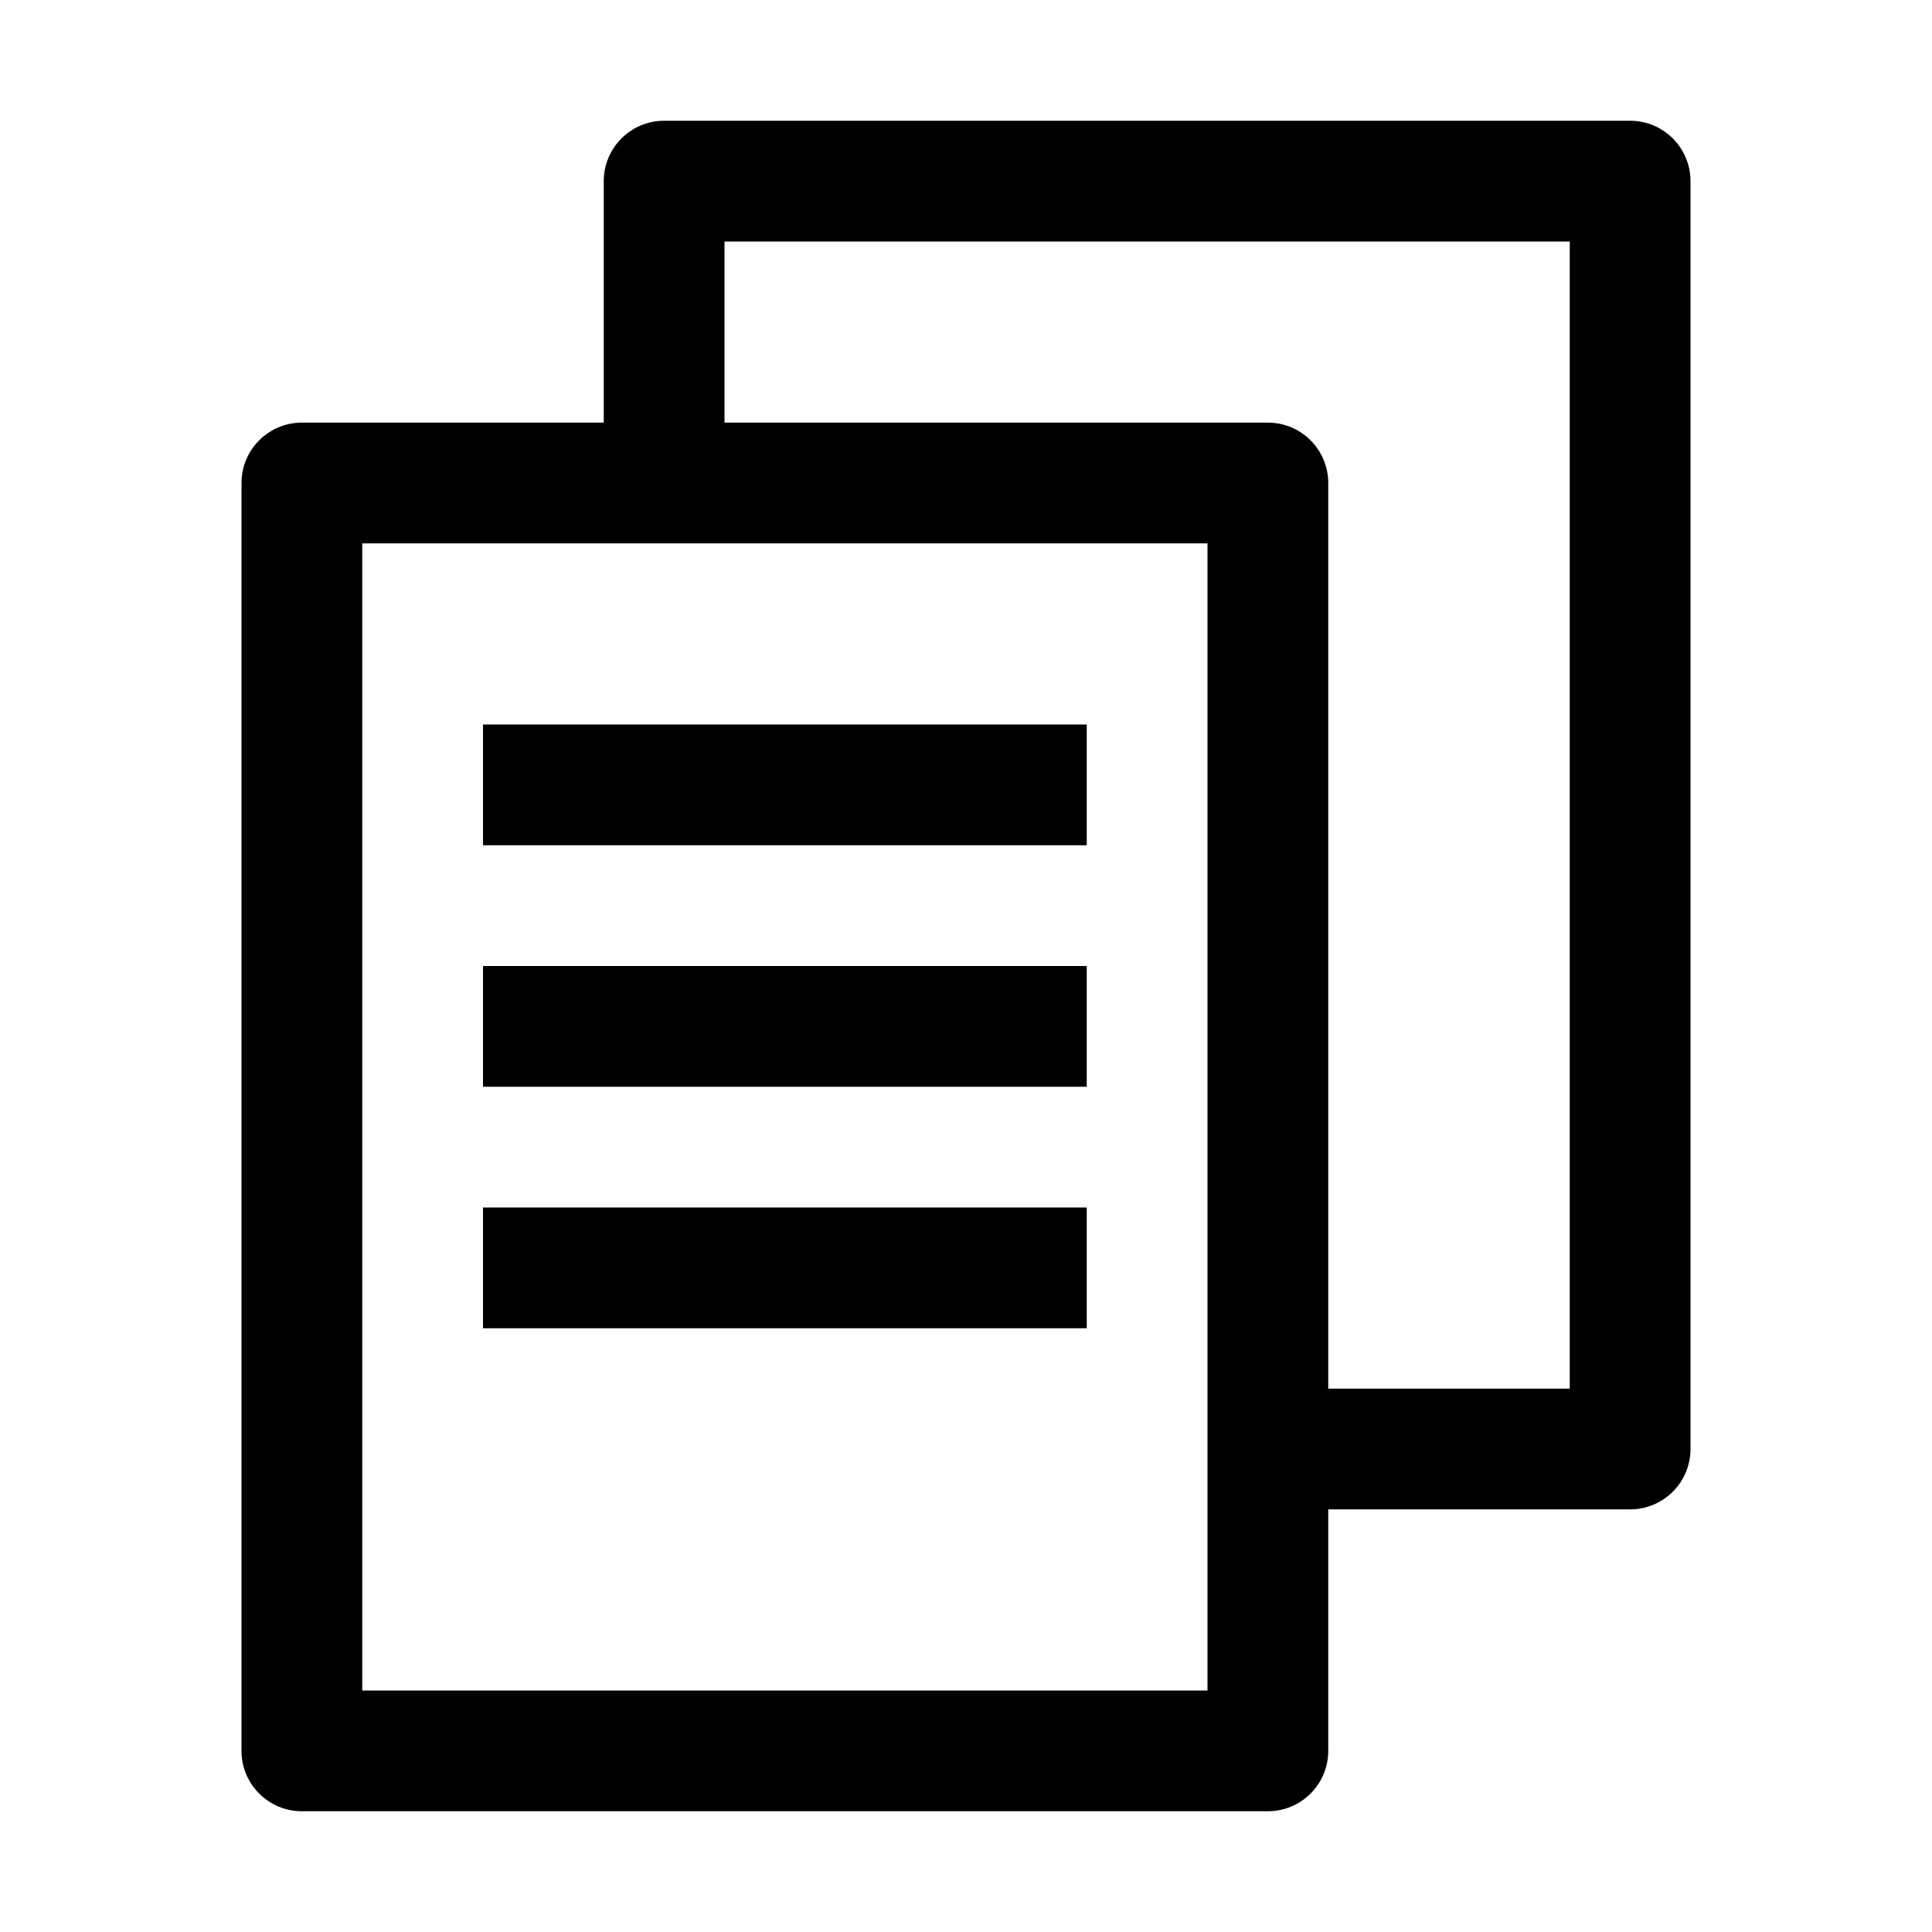
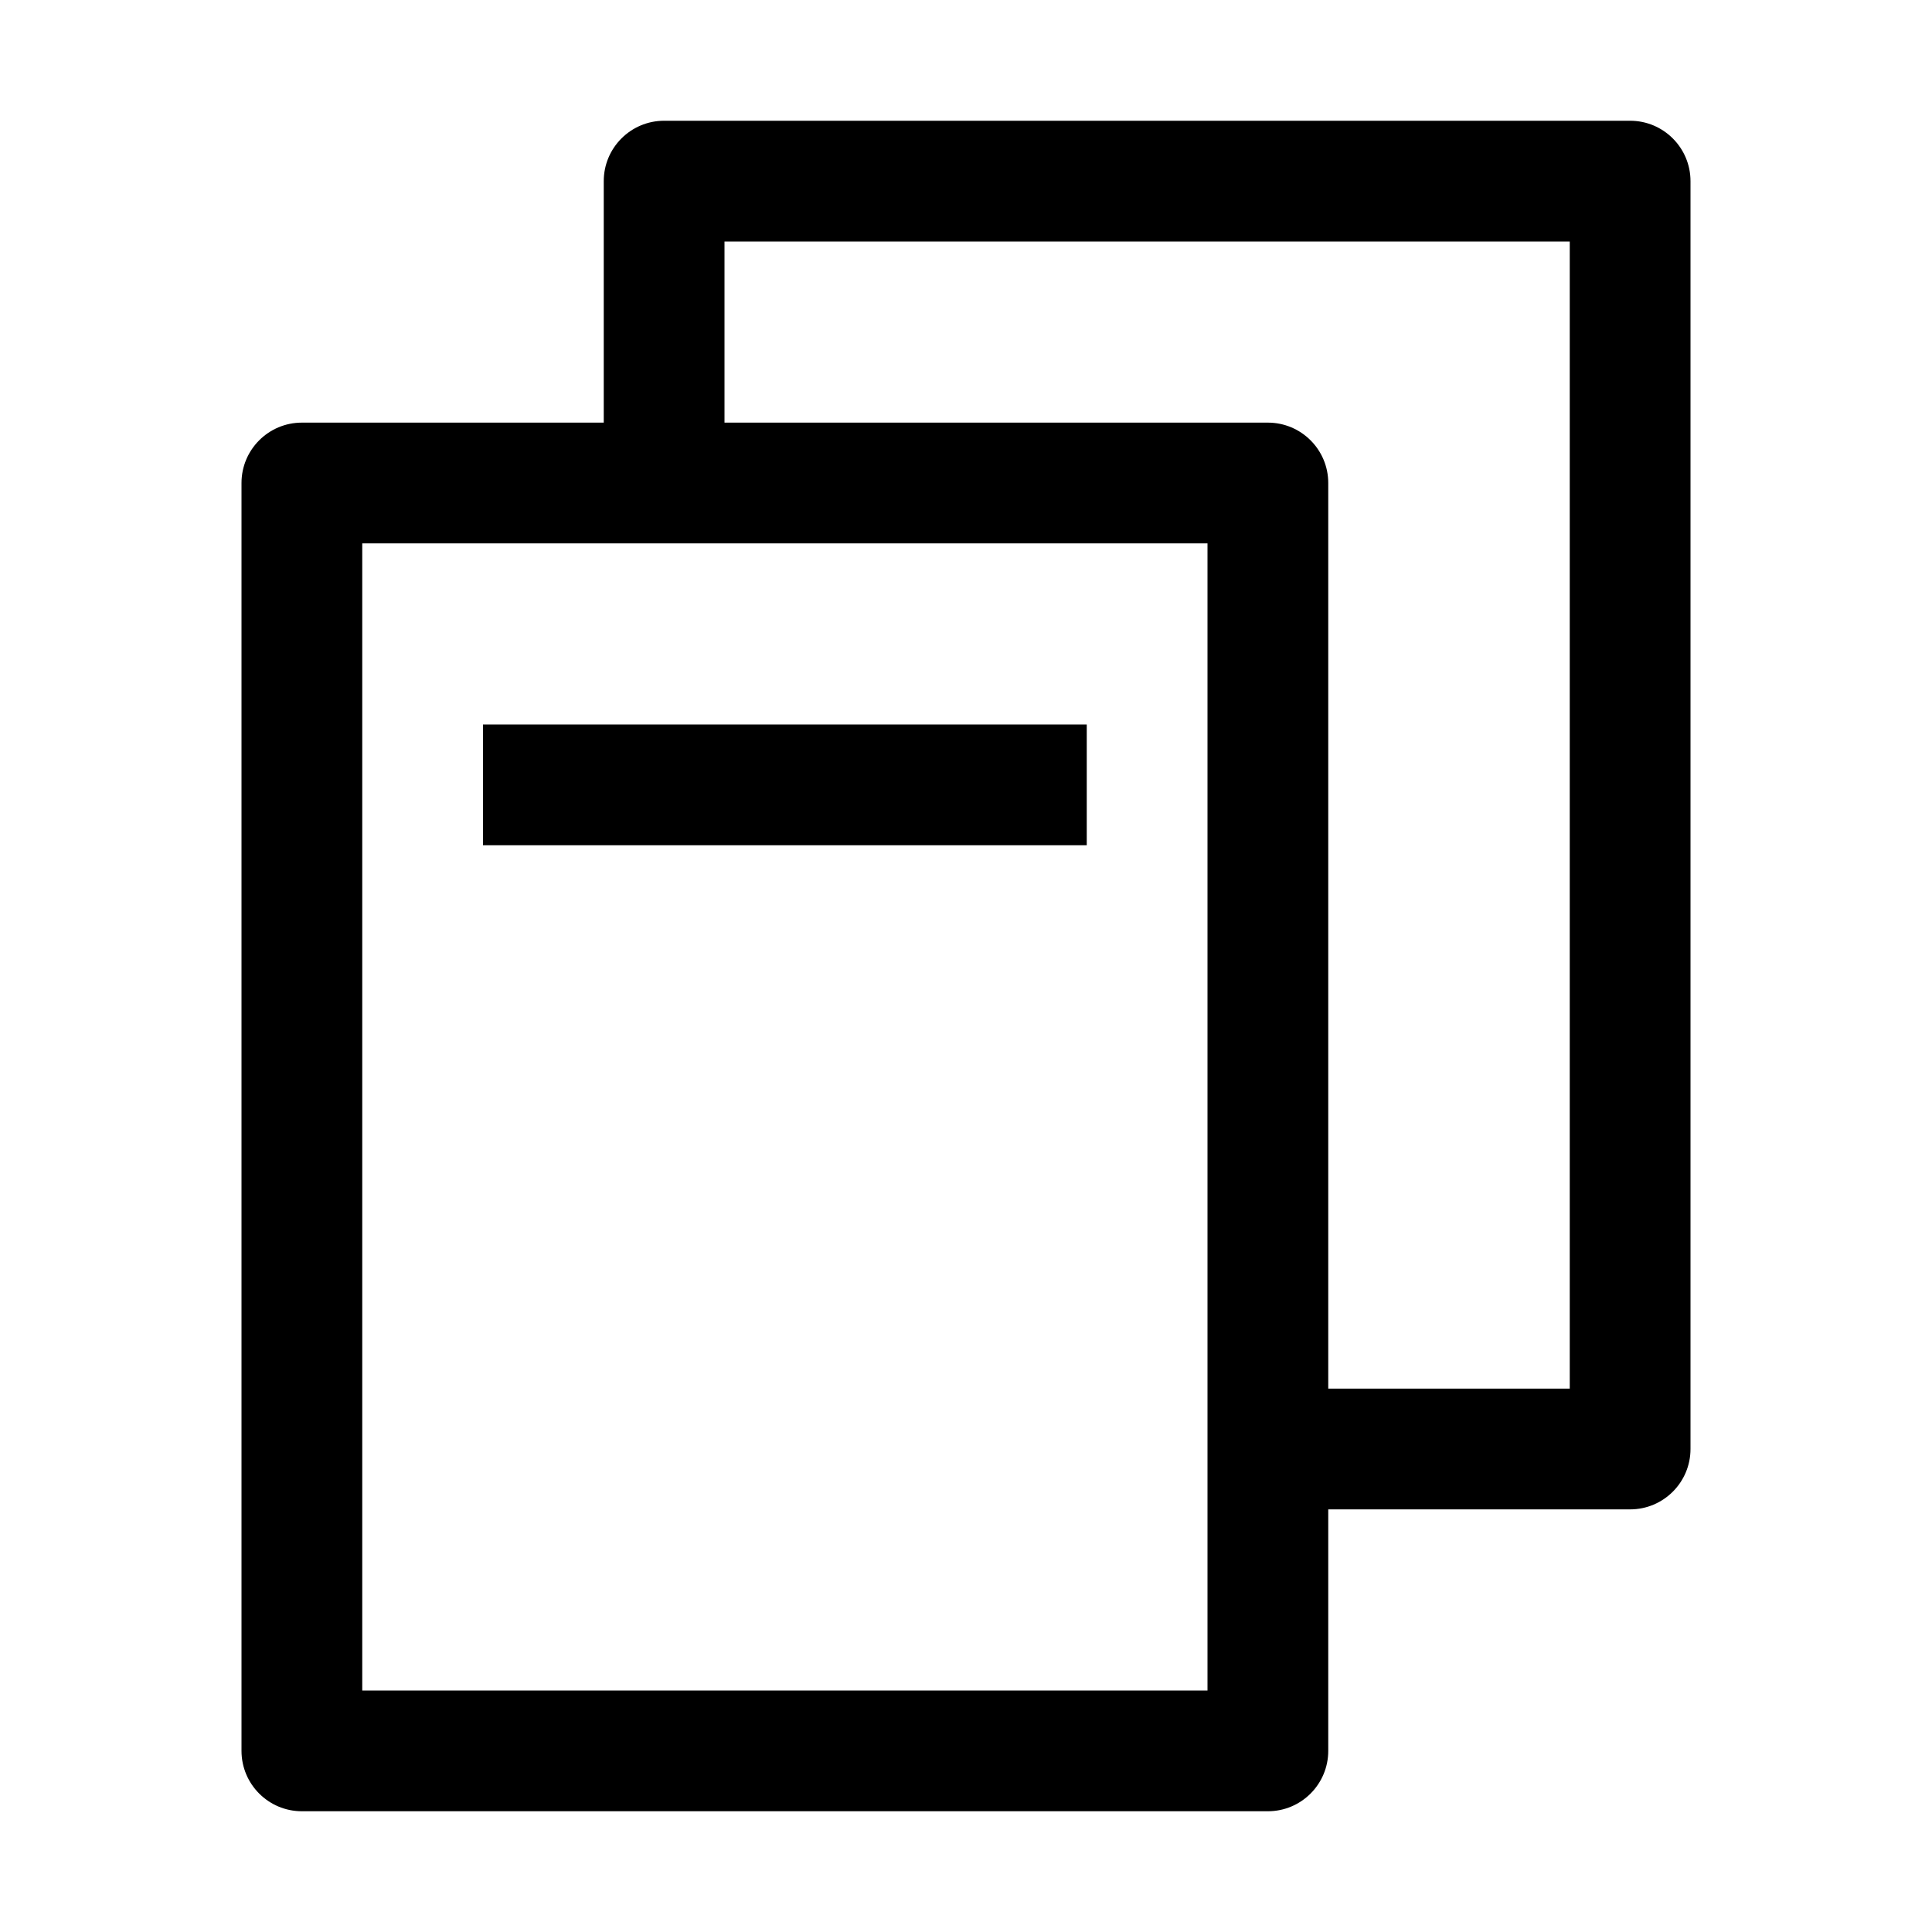
<svg xmlns="http://www.w3.org/2000/svg" id="Ebene_1" data-name="Ebene 1" viewBox="0 0 40 40">
  <defs>
    <style>
      .cls-1 {
        fill: none;
      }
    </style>
  </defs>
  <g>
    <path d="m33.75,2.5H13.75c-.69,0-1.25.56-1.25,1.25v5h-6.25c-.69,0-1.25.56-1.25,1.25v26.25c0,.69.56,1.25,1.25,1.25h20c.69,0,1.25-.56,1.25-1.25v-5h6.25c.69,0,1.25-.56,1.25-1.25V3.75c0-.69-.56-1.25-1.25-1.25Zm-8.75,32.5H7.5V11.25h17.5v23.75Zm7.5-6.25h-5V10c0-.69-.56-1.25-1.25-1.25h-11.25v-3.75h17.5v23.75Z" class="slider-icon" />
    <rect x="10" y="15" width="12.5" height="2.5" class="slider-icon" />
-     <rect x="10" y="20" width="12.5" height="2.5" class="slider-icon" />
-     <rect x="10" y="25" width="12.5" height="2.5" class="slider-icon" />
  </g>
-   <rect class="cls-1" width="40" height="40" />
</svg>